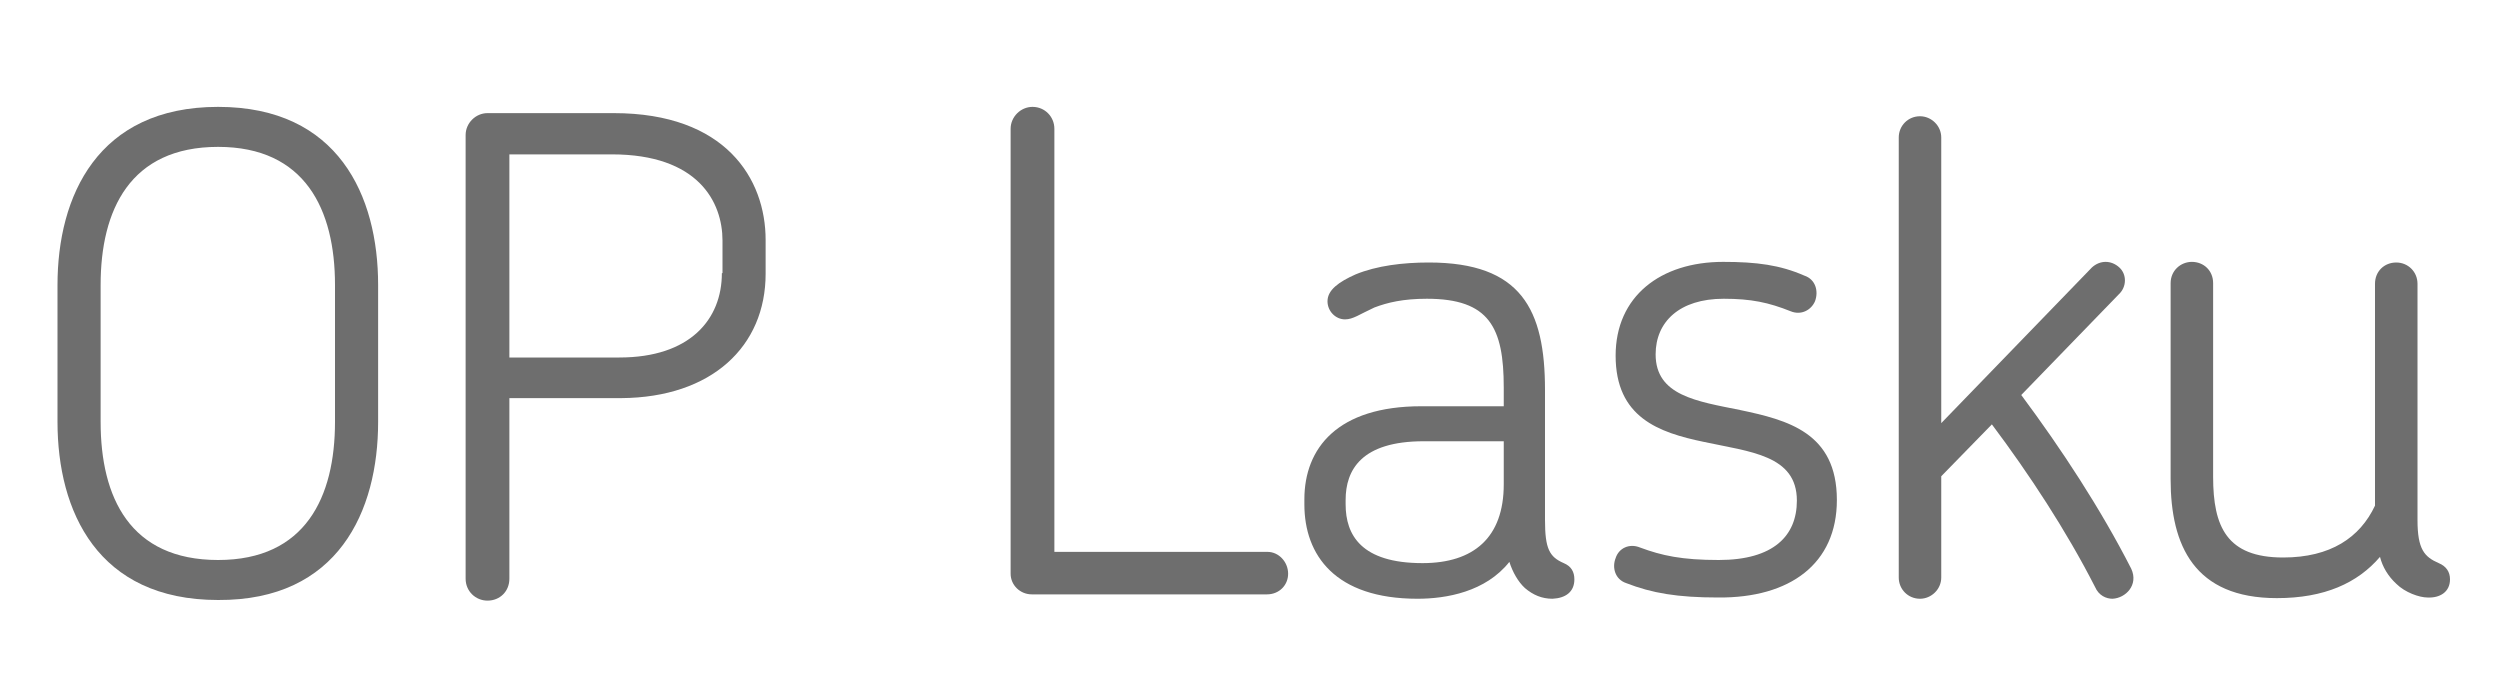
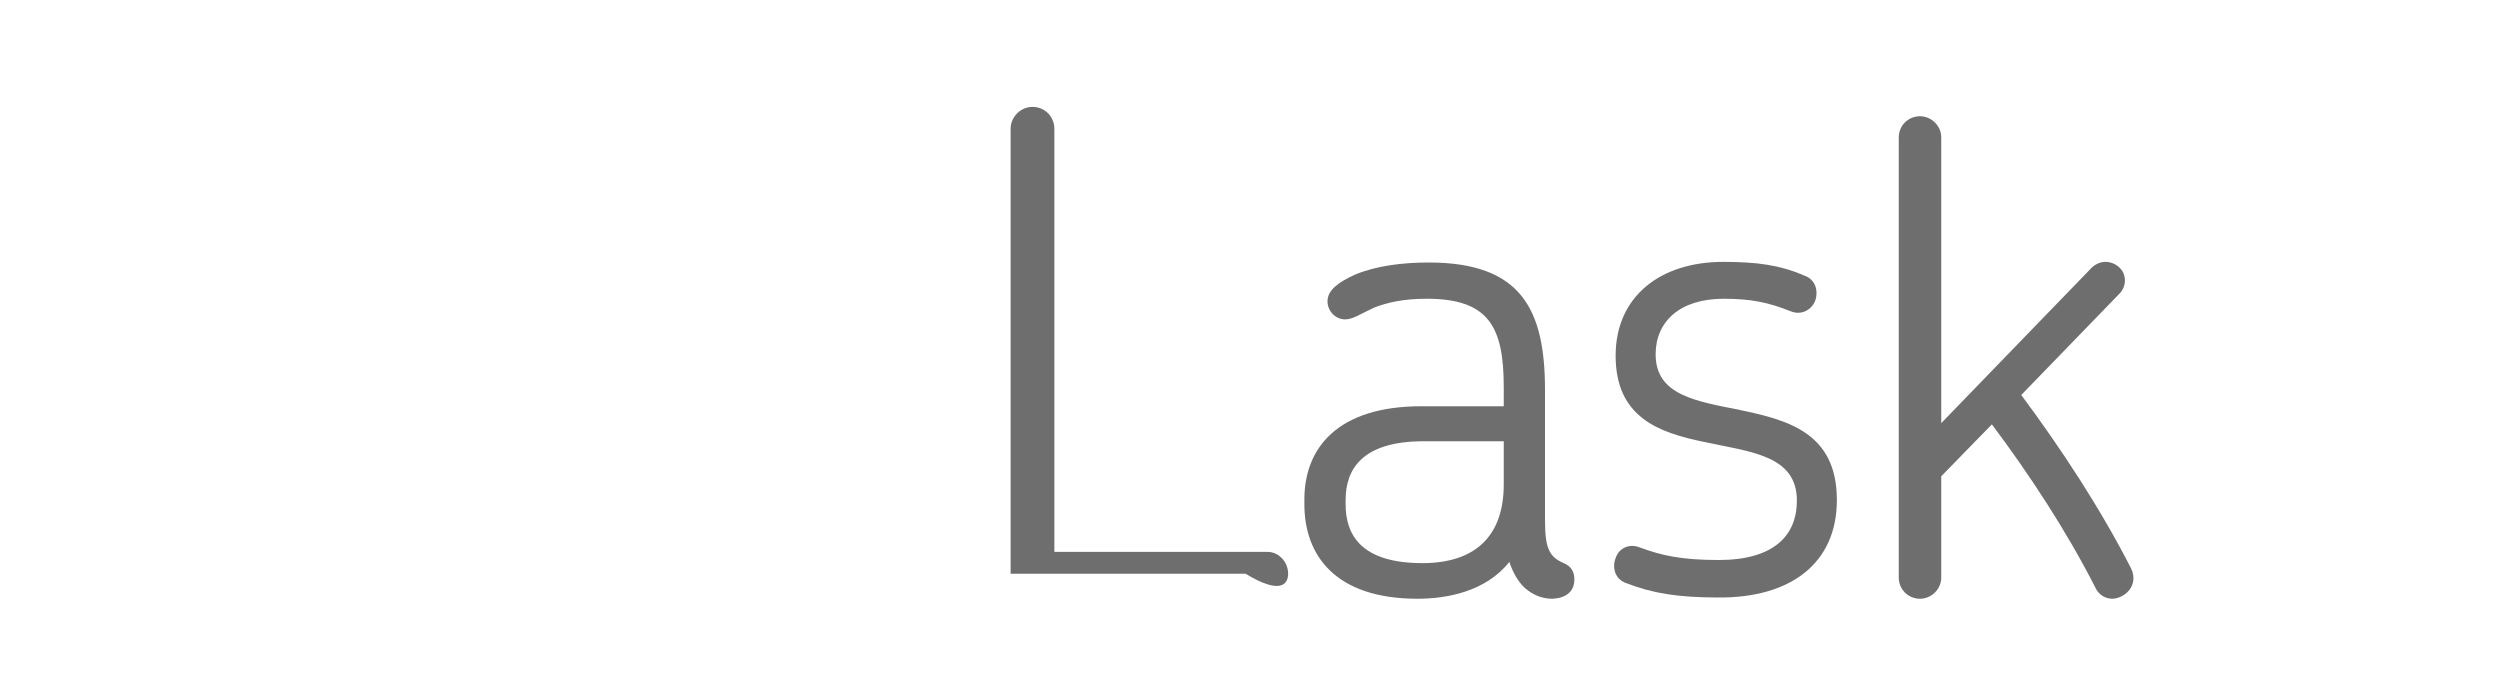
<svg xmlns="http://www.w3.org/2000/svg" version="1.1" id="Layer_1" x="0px" y="0px" viewBox="0 0 400 111" style="enable-background:new 0 0 400 111;" xml:space="preserve">
  <style type="text/css"> .st0{fill:none;} .st1{fill:#6E6E6E;} </style>
  <g id="Page-1">
    <g id="OP_lasku_hubspot_2">
      <rect id="Rectangle" y="-143" class="st0" width="400" height="400" />
      <g id="OP_lasku_shopify-Copy" transform="translate(9, 160)">
-         <path id="Shape" class="st1" d="M51.5-92.5v-21.9c0-14.3-6.4-28.5-25.6-28.5c-19.3,0-25.7,14.3-25.7,28.5v21.9 c0,14.3,6.4,28.5,25.7,28.5C45.1-63.9,51.5-78.2,51.5-92.5z M44.6-92.5c0,12-4.7,22.1-18.7,22.1c-14.1,0-18.8-10-18.8-22.1v-21.9 c0-12,4.7-22.1,18.8-22.1c13.9,0,18.7,10,18.7,22.1V-92.5z" />
-         <path id="Shape_00000129196451165936354750000004181782040126878856_" class="st1" d="M113.5-116.2v-5.4 c0-9.8-6.4-20.3-24.3-20.3H69c-1.9,0-3.5,1.6-3.5,3.5v71c0,2,1.6,3.5,3.5,3.5c2,0,3.5-1.5,3.5-3.5v-28.9h17.9 C104.9-96.4,113.5-104.6,113.5-116.2z M106.5-116.3c0,7.4-5.1,13.5-16.4,13.5H72.5v-32.5h16.4c13.8,0,17.7,7.6,17.7,13.8V-116.3z " />
-         <path id="Path" class="st1" d="M197.1-68.2c0-1.9-1.5-3.5-3.3-3.5h-34.1v-67.7c0-1.9-1.5-3.5-3.5-3.5c-1.9,0-3.5,1.6-3.5,3.5 v71.2c0,1.8,1.5,3.3,3.4,3.3h37.6C195.7-64.9,197.1-66.4,197.1-68.2z" />
+         <path id="Path" class="st1" d="M197.1-68.2c0-1.9-1.5-3.5-3.3-3.5h-34.1v-67.7c0-1.9-1.5-3.5-3.5-3.5c-1.9,0-3.5,1.6-3.5,3.5 v71.2h37.6C195.7-64.9,197.1-66.4,197.1-68.2z" />
        <path id="Shape_00000116222025955443350630000002581540582268578227_" class="st1" d="M242.9-67.3c0-1.2-0.5-2.1-1.7-2.6 c-2.3-1-3-2.3-3-6.9v-20.8c0-12.9-3.8-20.4-18.6-20.4c-4.1,0-8.3,0.5-11.7,1.9c-2.7,1.2-4.5,2.5-4.5,4.3c0,1.6,1.3,2.9,2.8,2.9 c1.3,0,2.3-0.8,4.7-1.9c2.1-0.8,4.6-1.4,8.4-1.4c10,0,12.3,4.6,12.3,14.2v3h-13.2c-13.4,0-18.7,6.7-18.7,14.9v0.8 c0,8.1,4.9,15.1,18.1,15.1c4.6,0,10.9-1.1,14.7-5.9c0.5,1.6,1.4,3.2,2.5,4.2c1.3,1.1,2.7,1.7,4.4,1.7 C241.5-64.3,242.9-65.3,242.9-67.3z M231.6-82.5c0,8.5-4.8,12.6-13,12.6c-9.8,0-12.3-4.5-12.3-9.4v-0.7c0-4.8,2.5-9.4,12.5-9.4 h12.8V-82.5z" />
        <path id="Path_00000147219205497915558150000005633193036366259589_" class="st1" d="M284.9-80c0-10.8-7.9-12.8-15.5-14.4 c-6.9-1.4-13.5-2.3-13.5-8.9c0-5.2,3.8-8.9,10.9-8.9c4.4,0,7.2,0.6,10.7,2c1.7,0.7,3.3-0.2,3.9-1.6c0.6-1.6,0.1-3.5-1.7-4.1 c-3.9-1.7-7.6-2.2-13-2.2c-10,0-17.2,5.5-17.2,15c0,9.9,6.9,12.3,14.1,13.8c7.4,1.6,14.9,2.1,14.9,9.4c0,5.6-3.7,9.5-12.5,9.5 c-5.9,0-9.1-0.7-12.6-2c-1.7-0.7-3.4,0.1-3.9,1.7c-0.6,1.5-0.1,3.4,1.7,4c4.1,1.6,8.2,2.3,14.7,2.3 C277.4-64.3,284.9-69.8,284.9-80z" />
        <path id="Path_00000086668331528243699160000004735550212257505945_" class="st1" d="M332-69c-4.9-9.6-11.2-19.2-17.6-27.8 l15.6-16.1c1.3-1.2,1.3-3.2,0.1-4.3c-1.3-1.2-3.1-1.2-4.4,0l-24.1,24.9V-138c0-1.9-1.6-3.4-3.4-3.4c-1.9,0-3.4,1.5-3.4,3.4v70.4 c0,1.9,1.5,3.4,3.4,3.4c1.8,0,3.4-1.5,3.4-3.4v-16.2l8.1-8.3c6,8,11.9,17,16.5,26c0.6,1.4,1.8,1.9,2.8,1.9 C331.1-64.3,333.2-66.4,332-69z" />
-         <path id="Path_00000006694570134093284290000006502006608993343381_" class="st1" d="M383-67.3c0-1.2-0.6-2.1-1.8-2.6 c-2.3-1-3.4-2.2-3.4-6.9v-37.8c0-1.9-1.5-3.4-3.4-3.4s-3.4,1.4-3.4,3.4v35.5c-2.4,5.1-7.1,8.3-14.7,8.3c-9,0-11.2-4.9-11.2-12.9 v-31c0-2-1.5-3.4-3.4-3.4c-1.8,0-3.4,1.4-3.4,3.4v31.4c0,10.6,3.8,19,17,19c7.6,0,12.9-2.4,16.5-6.6c0.4,1.6,1.3,3.1,2.6,4.3 c1.4,1.4,3.7,2.2,5,2.2C381.4-64.3,383-65.3,383-67.3z" />
      </g>
    </g>
  </g>
</svg>